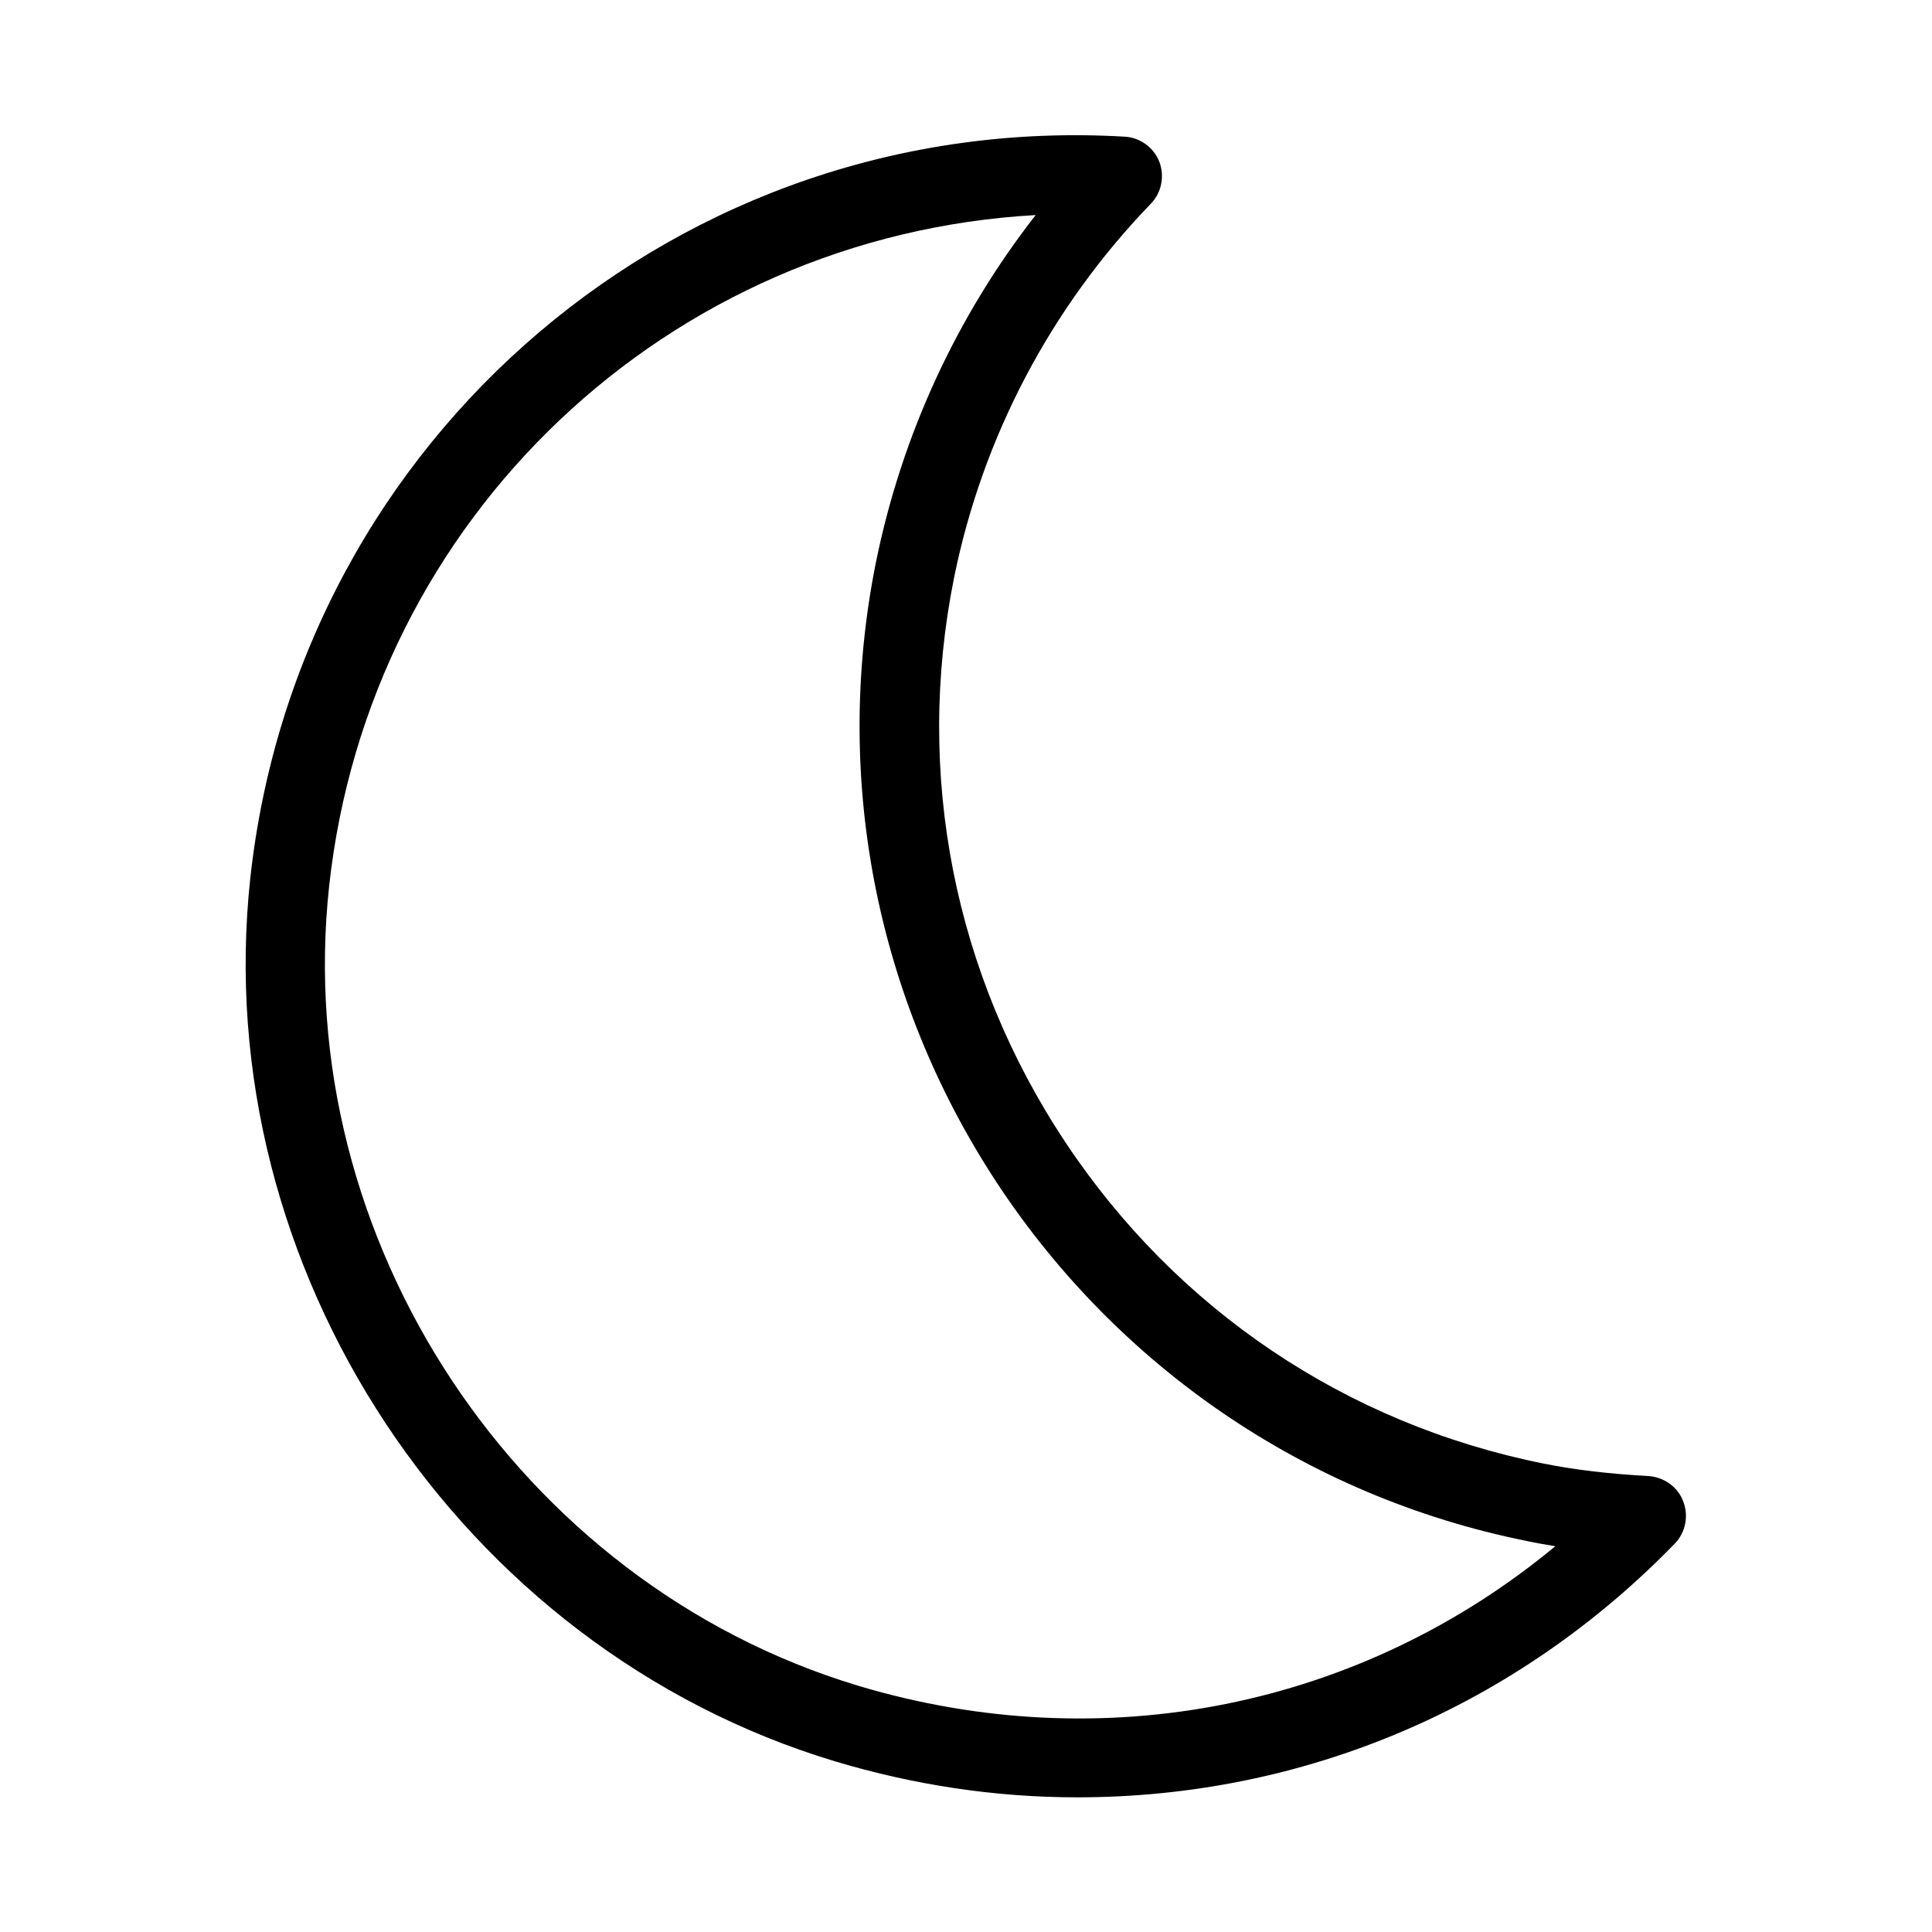
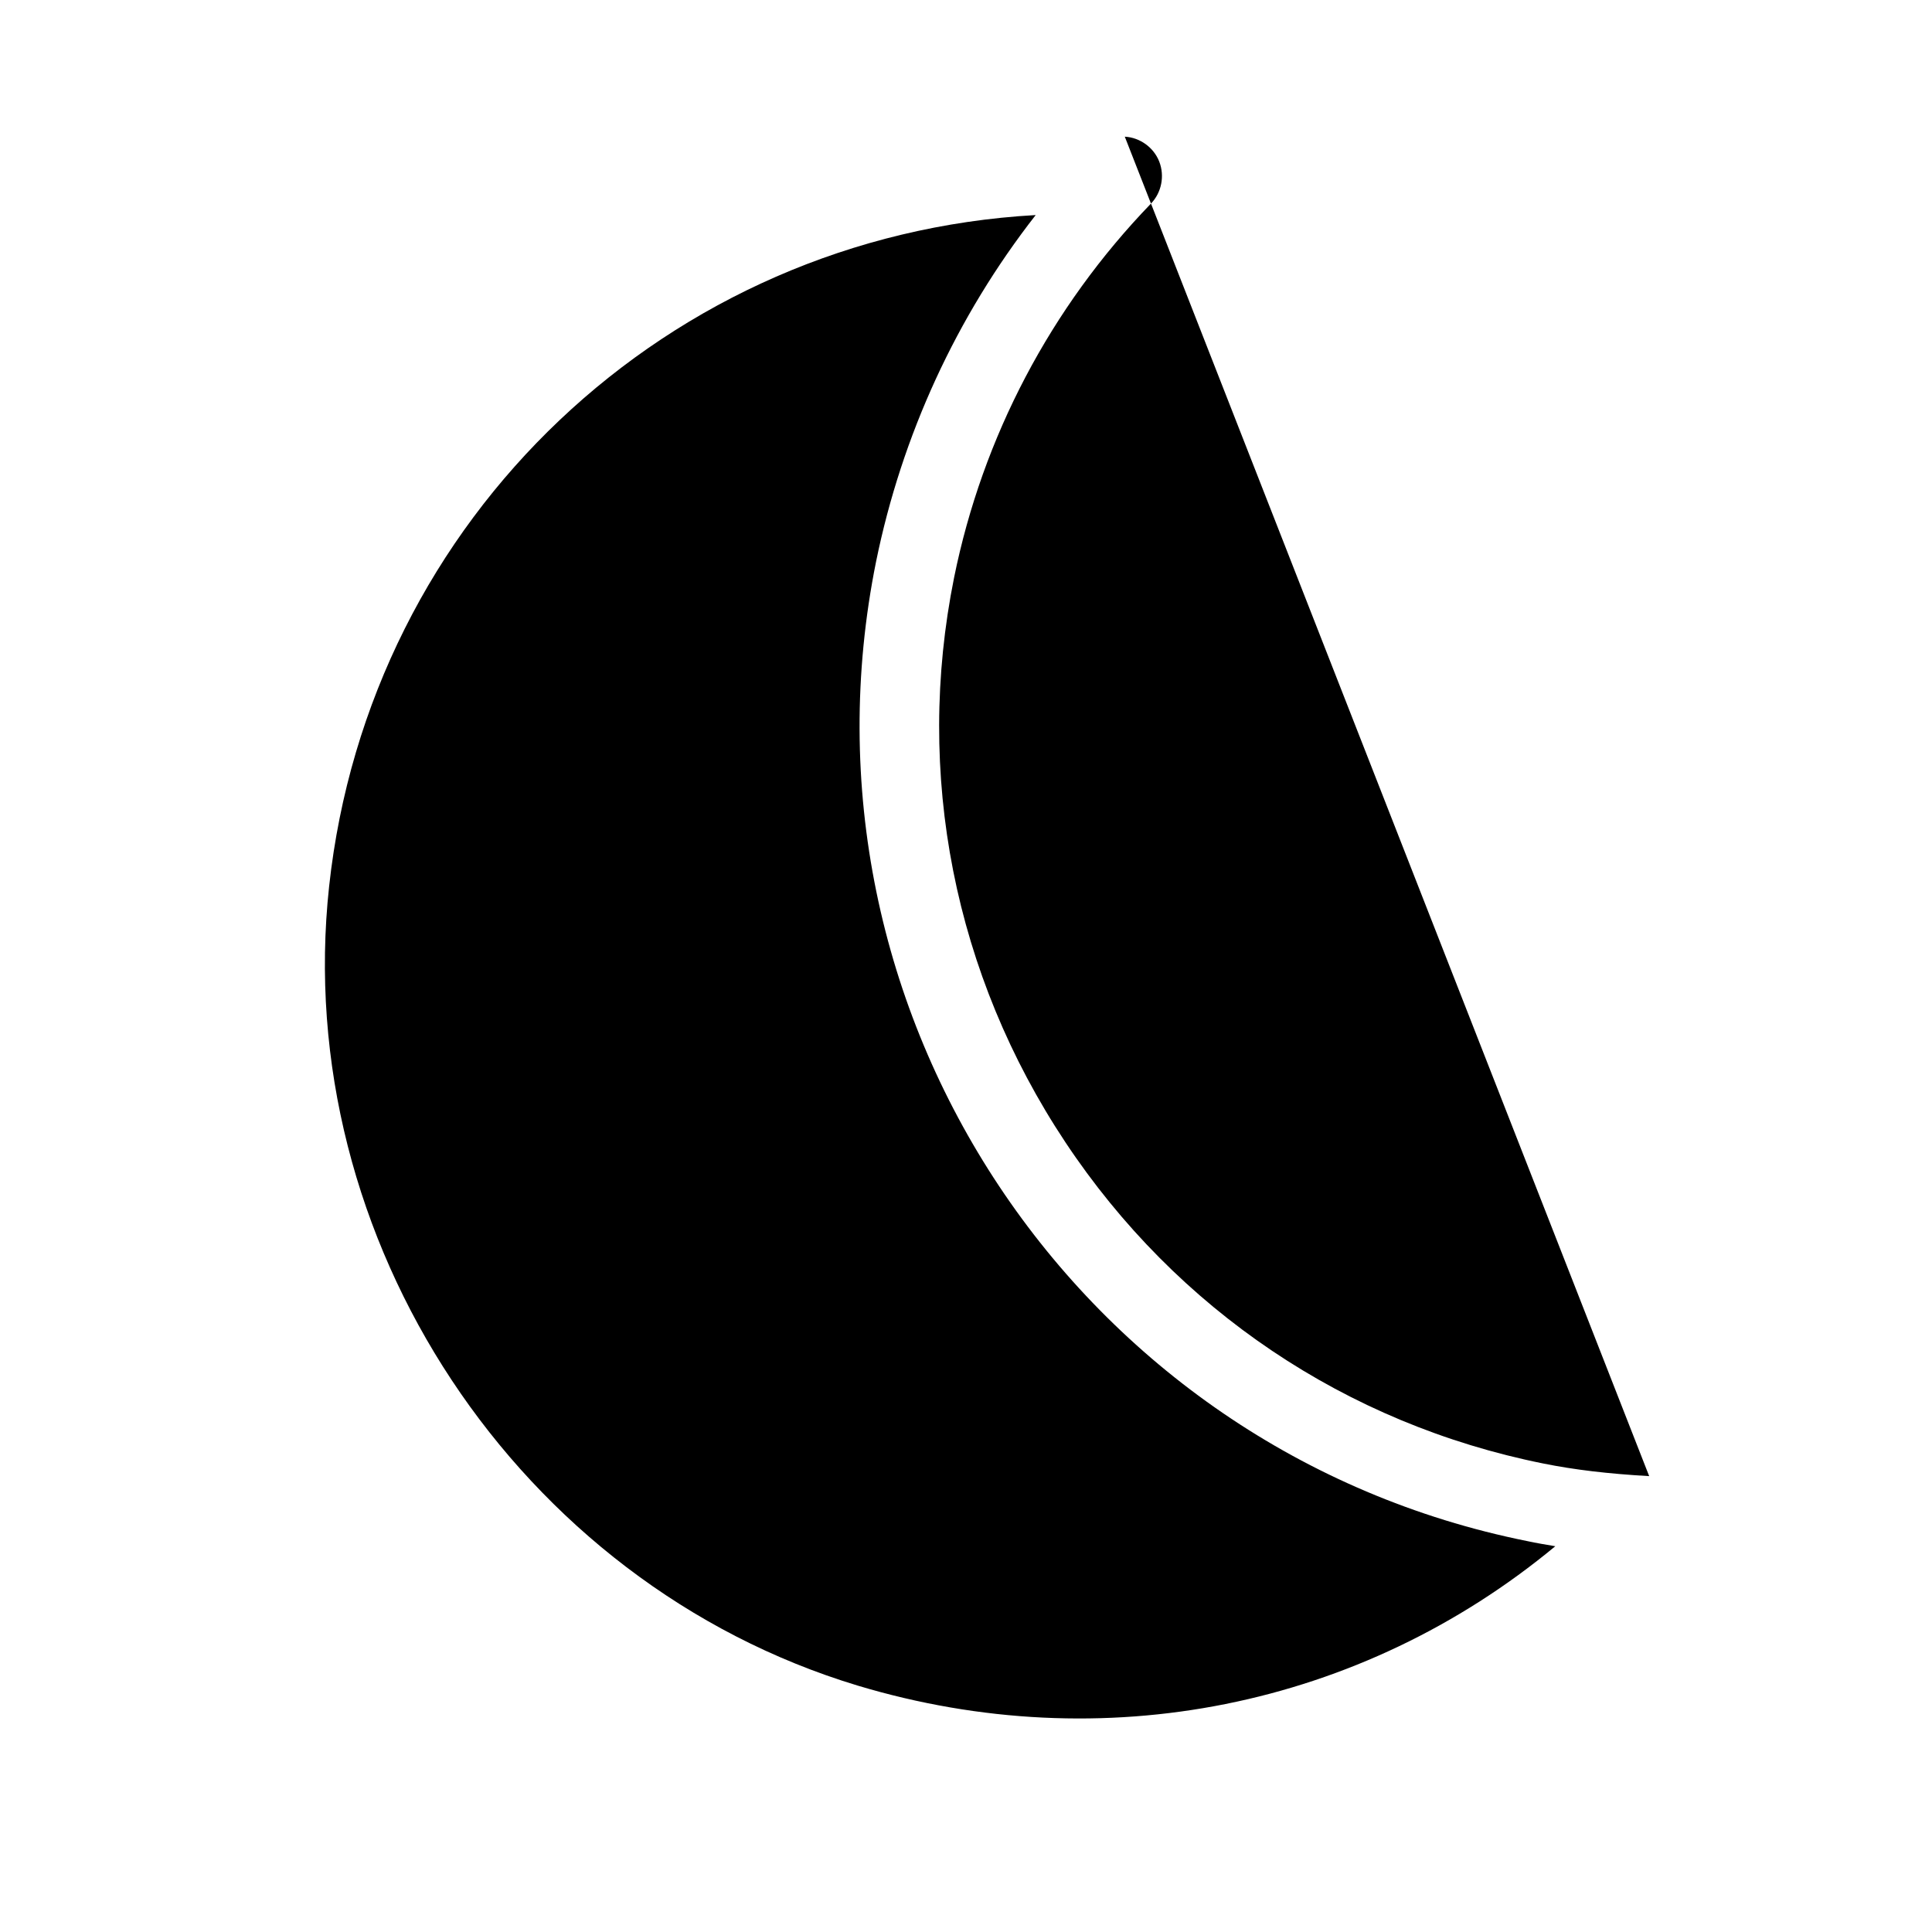
<svg xmlns="http://www.w3.org/2000/svg" fill="#000000" width="800px" height="800px" version="1.1" viewBox="144 144 512 512">
-   <path d="m581.05 535.19c-10.914-0.629-19.836-1.68-28.129-3.359-52.164-10.496-97.09-40.723-126.58-85.121-29.492-44.398-39.988-97.613-29.492-149.67 7.559-37.262 25.609-71.582 52.164-99.082 2.832-2.938 3.672-7.348 2.203-11.125s-5.144-6.402-9.133-6.613c-117.34-6.93-218.95 79.348-231.75 196.48-11.23 103.39 55.312 204.04 154.92 234.06 20.992 6.297 42.508 9.551 64.234 9.551 60.141 0 116.3-23.93 158.39-67.281 2.832-2.938 3.672-7.348 2.203-11.125-1.363-3.781-5.039-6.402-9.027-6.719zm-209.71 55.523c-90.055-27.184-150.3-118.18-140.12-211.81 10.602-97.824 89.949-172.45 187.25-177.91-20.992 26.871-35.477 58.359-42.301 91.84-24.035 119.13 53.426 235.64 172.55 259.57 2.414 0.523 4.934 0.945 7.453 1.363-51.535 42.719-119.86 56.469-184.84 36.945z" />
+   <path d="m581.05 535.19c-10.914-0.629-19.836-1.68-28.129-3.359-52.164-10.496-97.09-40.723-126.58-85.121-29.492-44.398-39.988-97.613-29.492-149.67 7.559-37.262 25.609-71.582 52.164-99.082 2.832-2.938 3.672-7.348 2.203-11.125s-5.144-6.402-9.133-6.613zm-209.71 55.523c-90.055-27.184-150.3-118.18-140.12-211.81 10.602-97.824 89.949-172.45 187.25-177.91-20.992 26.871-35.477 58.359-42.301 91.84-24.035 119.13 53.426 235.64 172.55 259.57 2.414 0.523 4.934 0.945 7.453 1.363-51.535 42.719-119.86 56.469-184.84 36.945z" />
</svg>